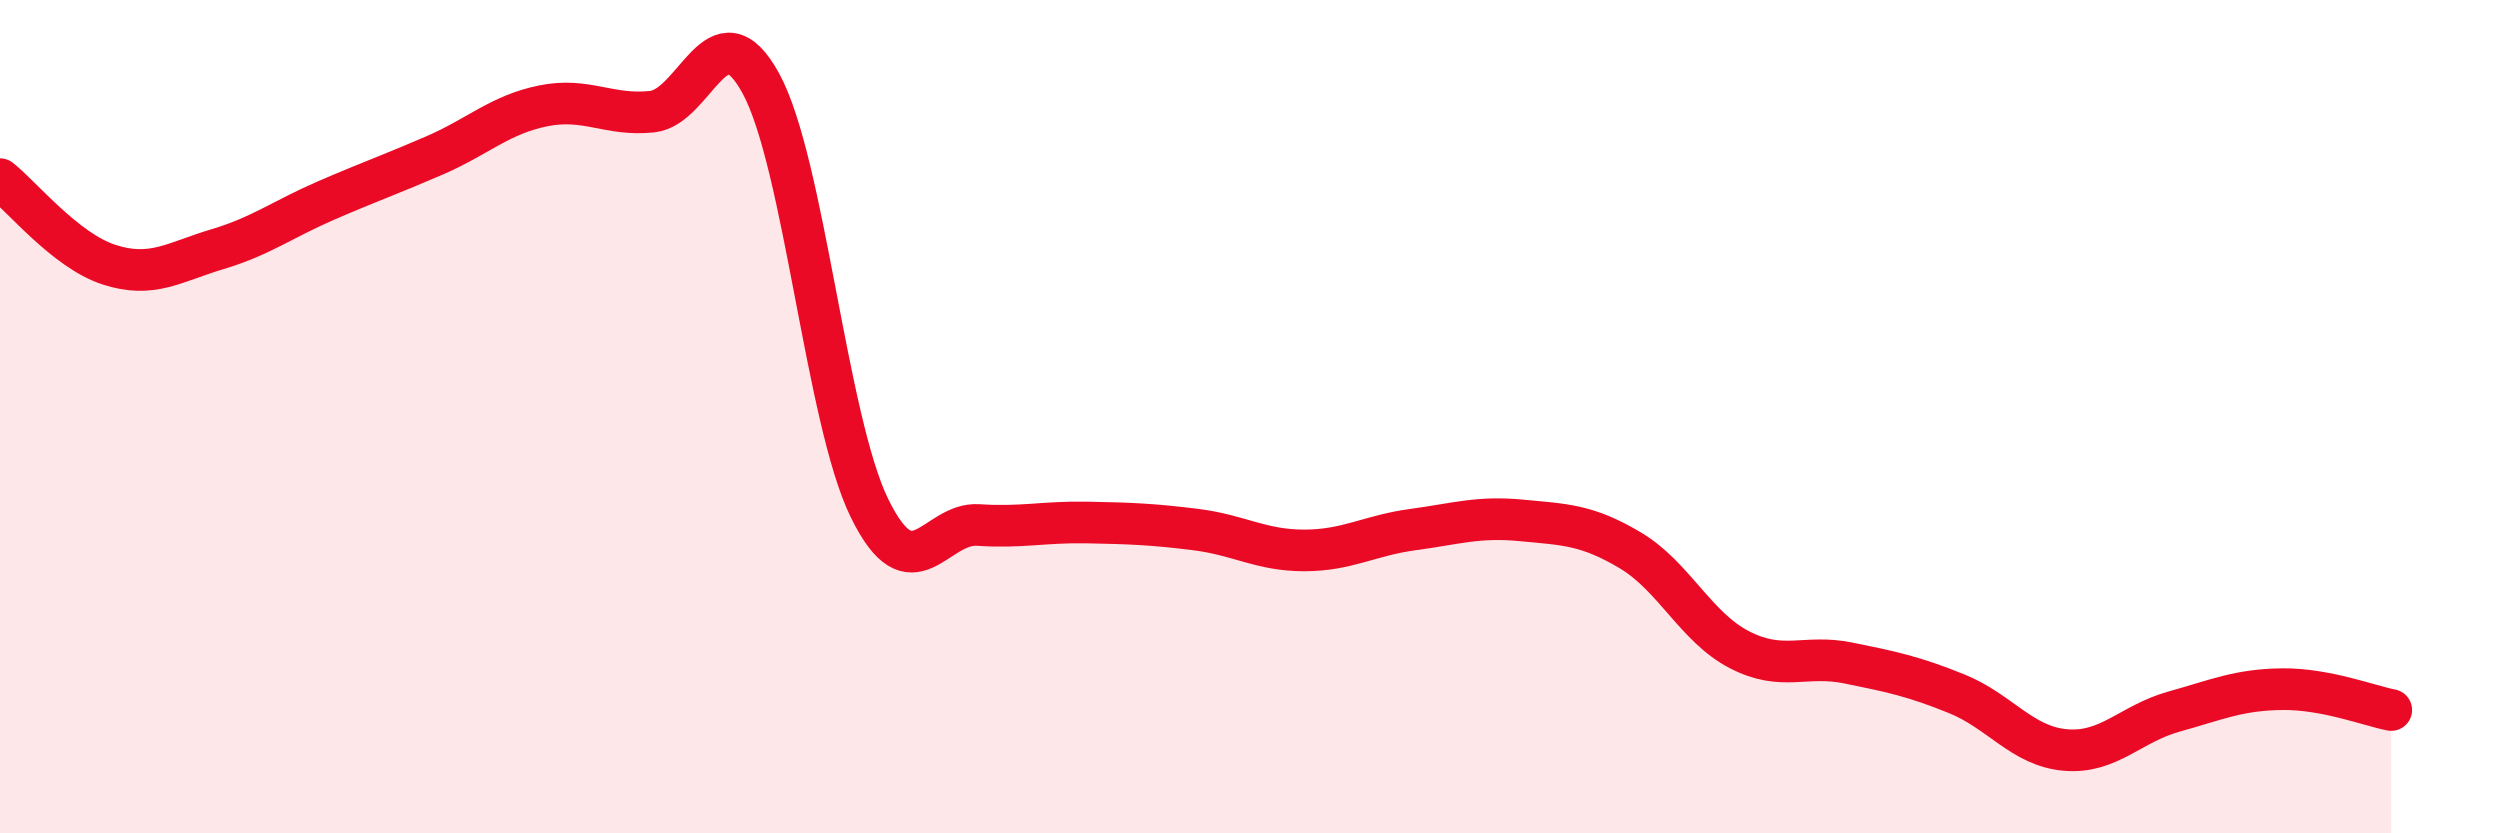
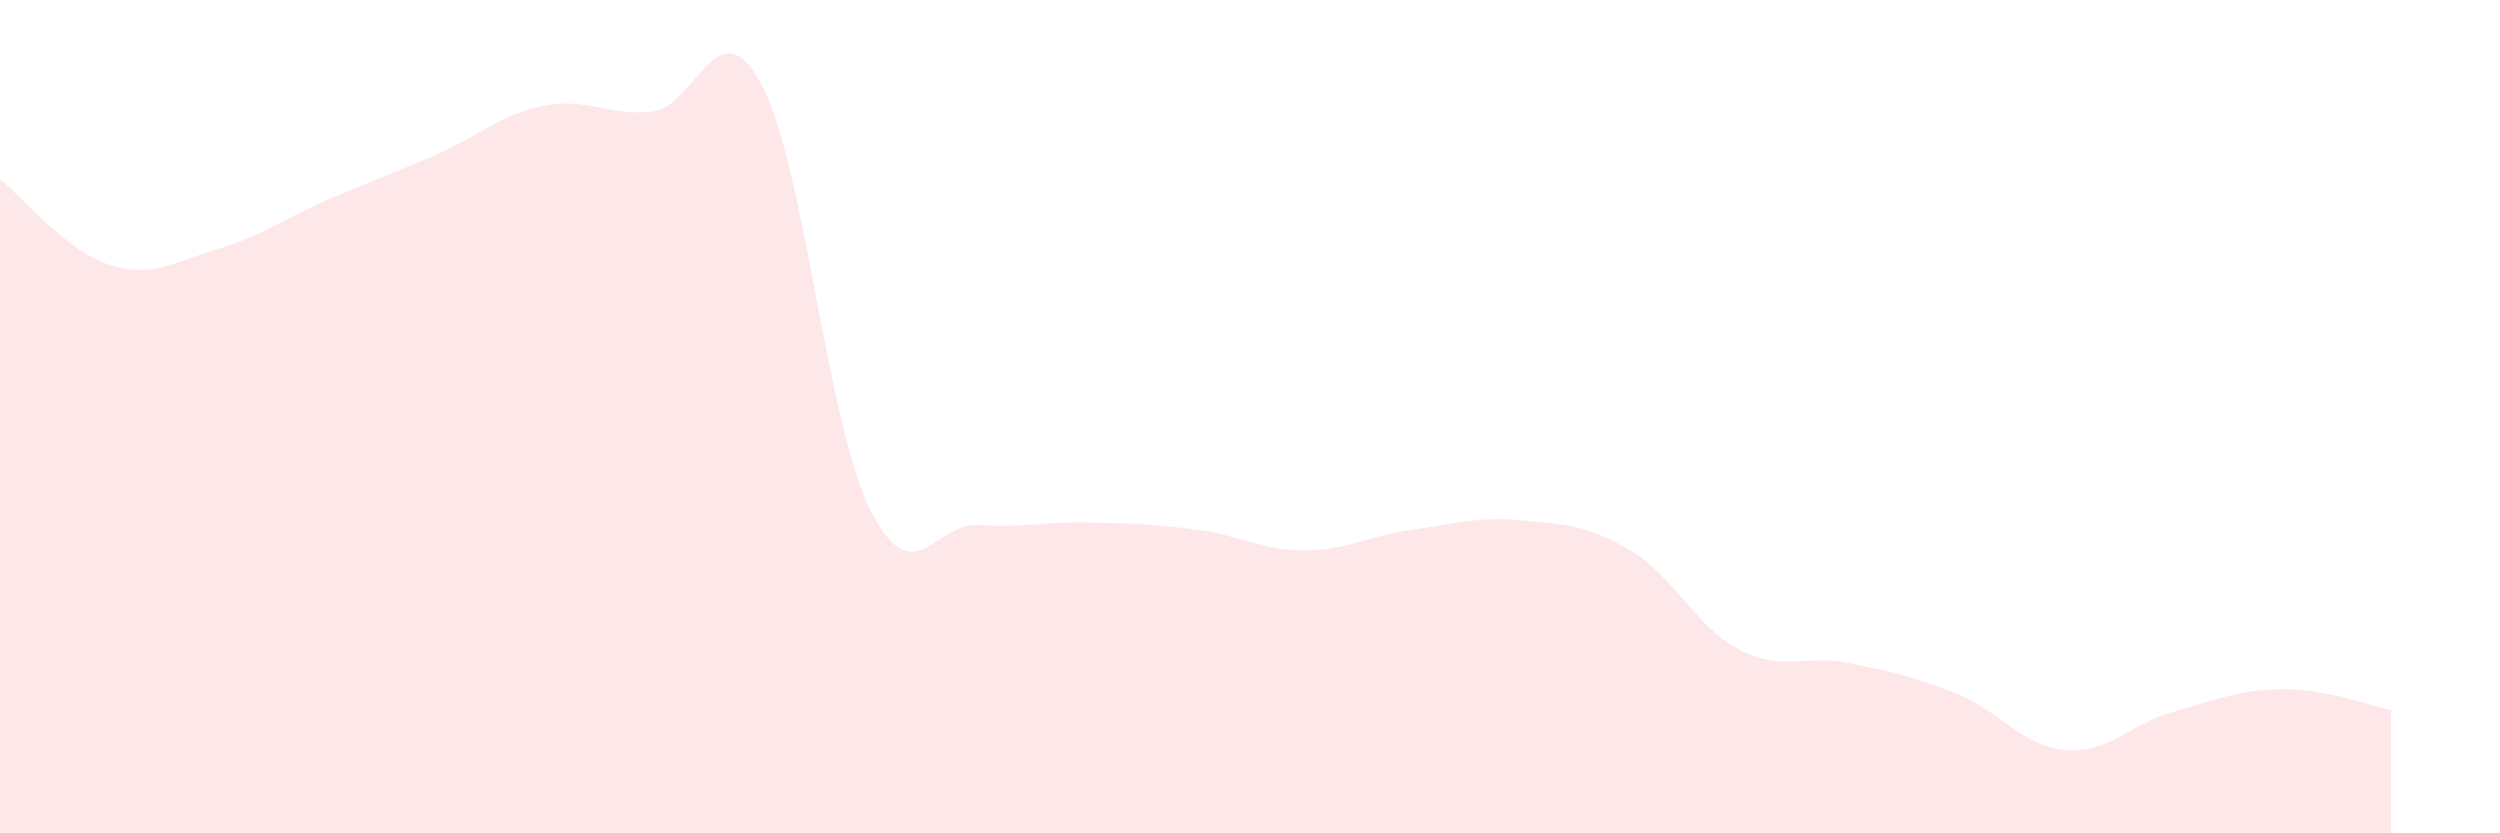
<svg xmlns="http://www.w3.org/2000/svg" width="60" height="20" viewBox="0 0 60 20">
  <path d="M 0,4.3 C 0.52,4.71 1.57,6.01 2.61,6.35 C 3.65,6.69 4.18,6.29 5.22,5.98 C 6.26,5.67 6.79,5.26 7.83,4.81 C 8.87,4.36 9.39,4.18 10.43,3.73 C 11.47,3.28 12,2.75 13.04,2.54 C 14.08,2.33 14.61,2.79 15.65,2.68 C 16.69,2.57 17.22,0.1 18.26,2 C 19.3,3.9 19.83,10.08 20.87,12.2 C 21.91,14.32 22.44,12.53 23.48,12.6 C 24.52,12.67 25.05,12.52 26.09,12.54 C 27.13,12.56 27.66,12.58 28.7,12.71 C 29.74,12.84 30.26,13.21 31.3,13.21 C 32.34,13.21 32.87,12.85 33.91,12.71 C 34.95,12.57 35.48,12.39 36.52,12.49 C 37.56,12.59 38.09,12.59 39.13,13.21 C 40.17,13.83 40.7,15.05 41.74,15.59 C 42.78,16.13 43.31,15.7 44.35,15.91 C 45.39,16.12 45.92,16.23 46.96,16.65 C 48,17.07 48.53,17.91 49.57,18 C 50.61,18.09 51.13,17.37 52.17,17.08 C 53.21,16.79 53.74,16.55 54.78,16.54 C 55.82,16.53 56.87,16.94 57.39,17.04L57.39 20L0 20Z" fill="#EB0A25" opacity="0.1" stroke-linecap="round" stroke-linejoin="round" />
-   <path d="M 0,4.3 C 0.52,4.71 1.57,6.01 2.61,6.35 C 3.65,6.69 4.18,6.29 5.22,5.98 C 6.26,5.67 6.79,5.26 7.83,4.81 C 8.87,4.36 9.39,4.18 10.43,3.73 C 11.47,3.28 12,2.75 13.04,2.54 C 14.08,2.33 14.61,2.79 15.65,2.68 C 16.69,2.57 17.22,0.1 18.26,2 C 19.3,3.9 19.83,10.08 20.87,12.2 C 21.91,14.32 22.44,12.53 23.48,12.6 C 24.52,12.67 25.05,12.52 26.09,12.54 C 27.13,12.56 27.66,12.58 28.7,12.71 C 29.74,12.84 30.26,13.21 31.3,13.21 C 32.34,13.21 32.87,12.85 33.91,12.71 C 34.95,12.57 35.48,12.39 36.52,12.49 C 37.56,12.59 38.09,12.59 39.13,13.21 C 40.17,13.83 40.7,15.05 41.74,15.59 C 42.78,16.13 43.31,15.7 44.35,15.91 C 45.39,16.12 45.92,16.23 46.96,16.65 C 48,17.07 48.53,17.91 49.57,18 C 50.61,18.09 51.13,17.37 52.17,17.08 C 53.21,16.79 53.74,16.55 54.78,16.54 C 55.82,16.53 56.87,16.94 57.39,17.04" stroke="#EB0A25" stroke-width="1" fill="none" stroke-linecap="round" stroke-linejoin="round" />
</svg>